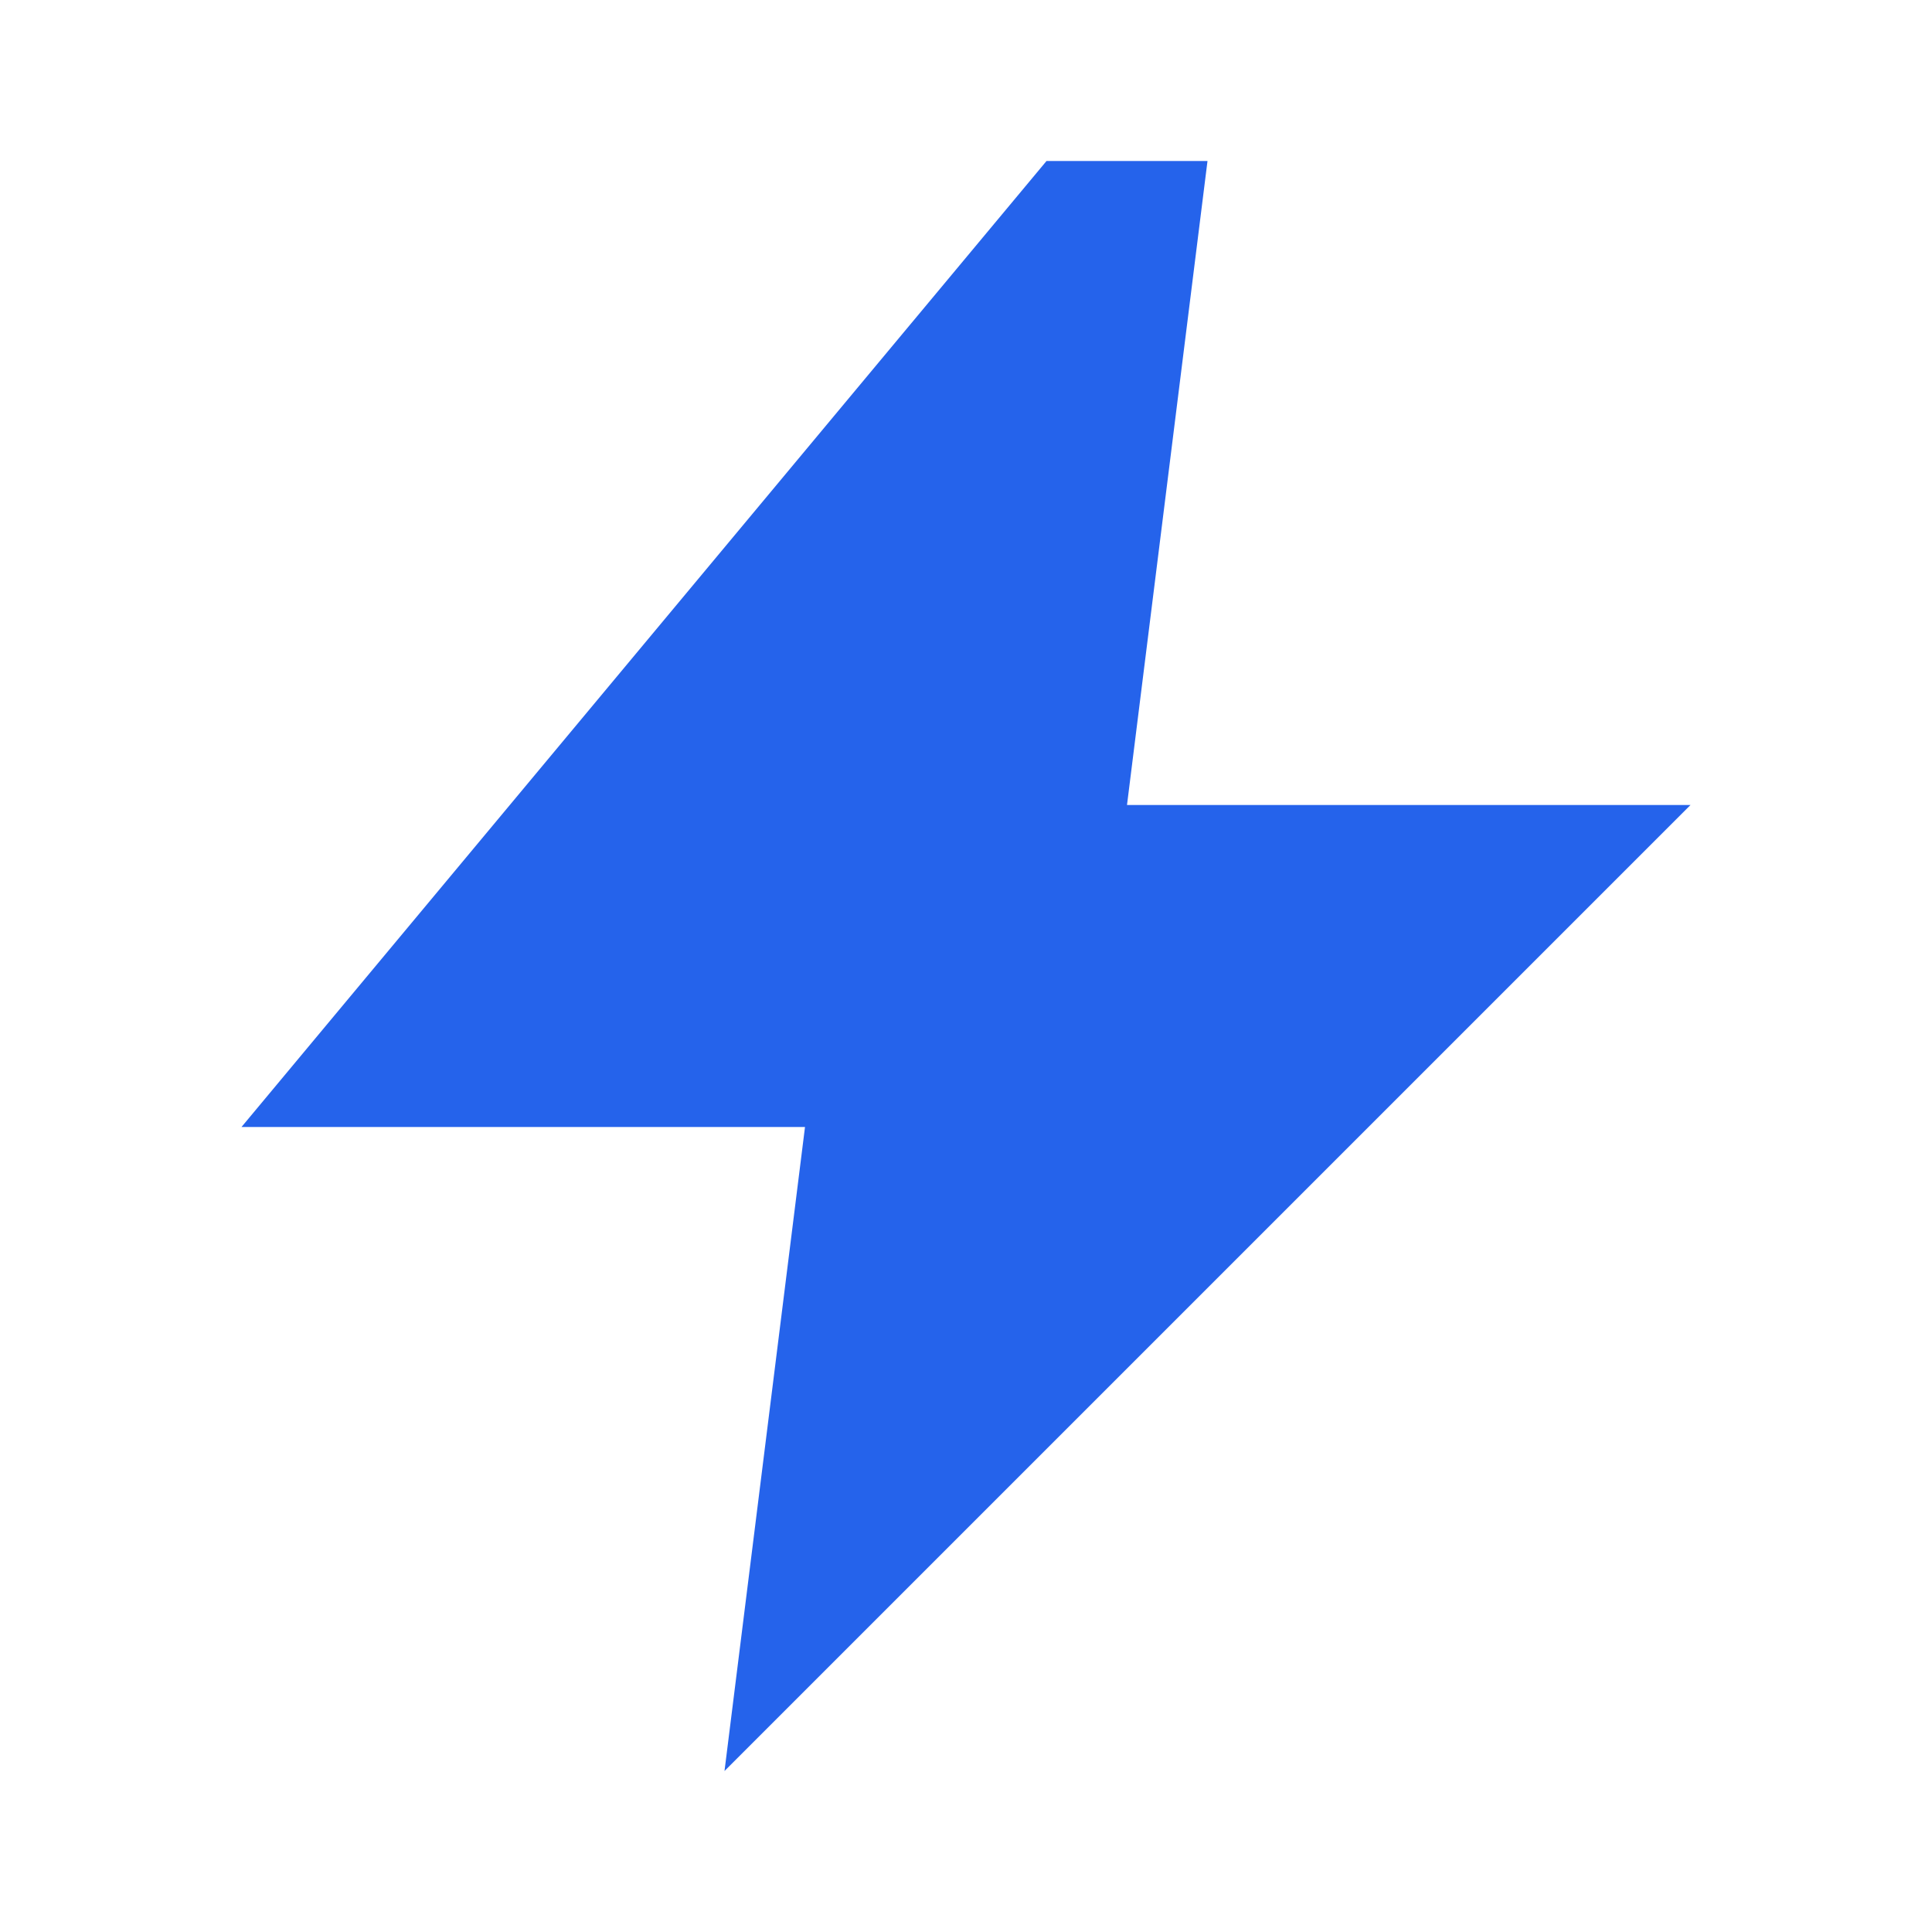
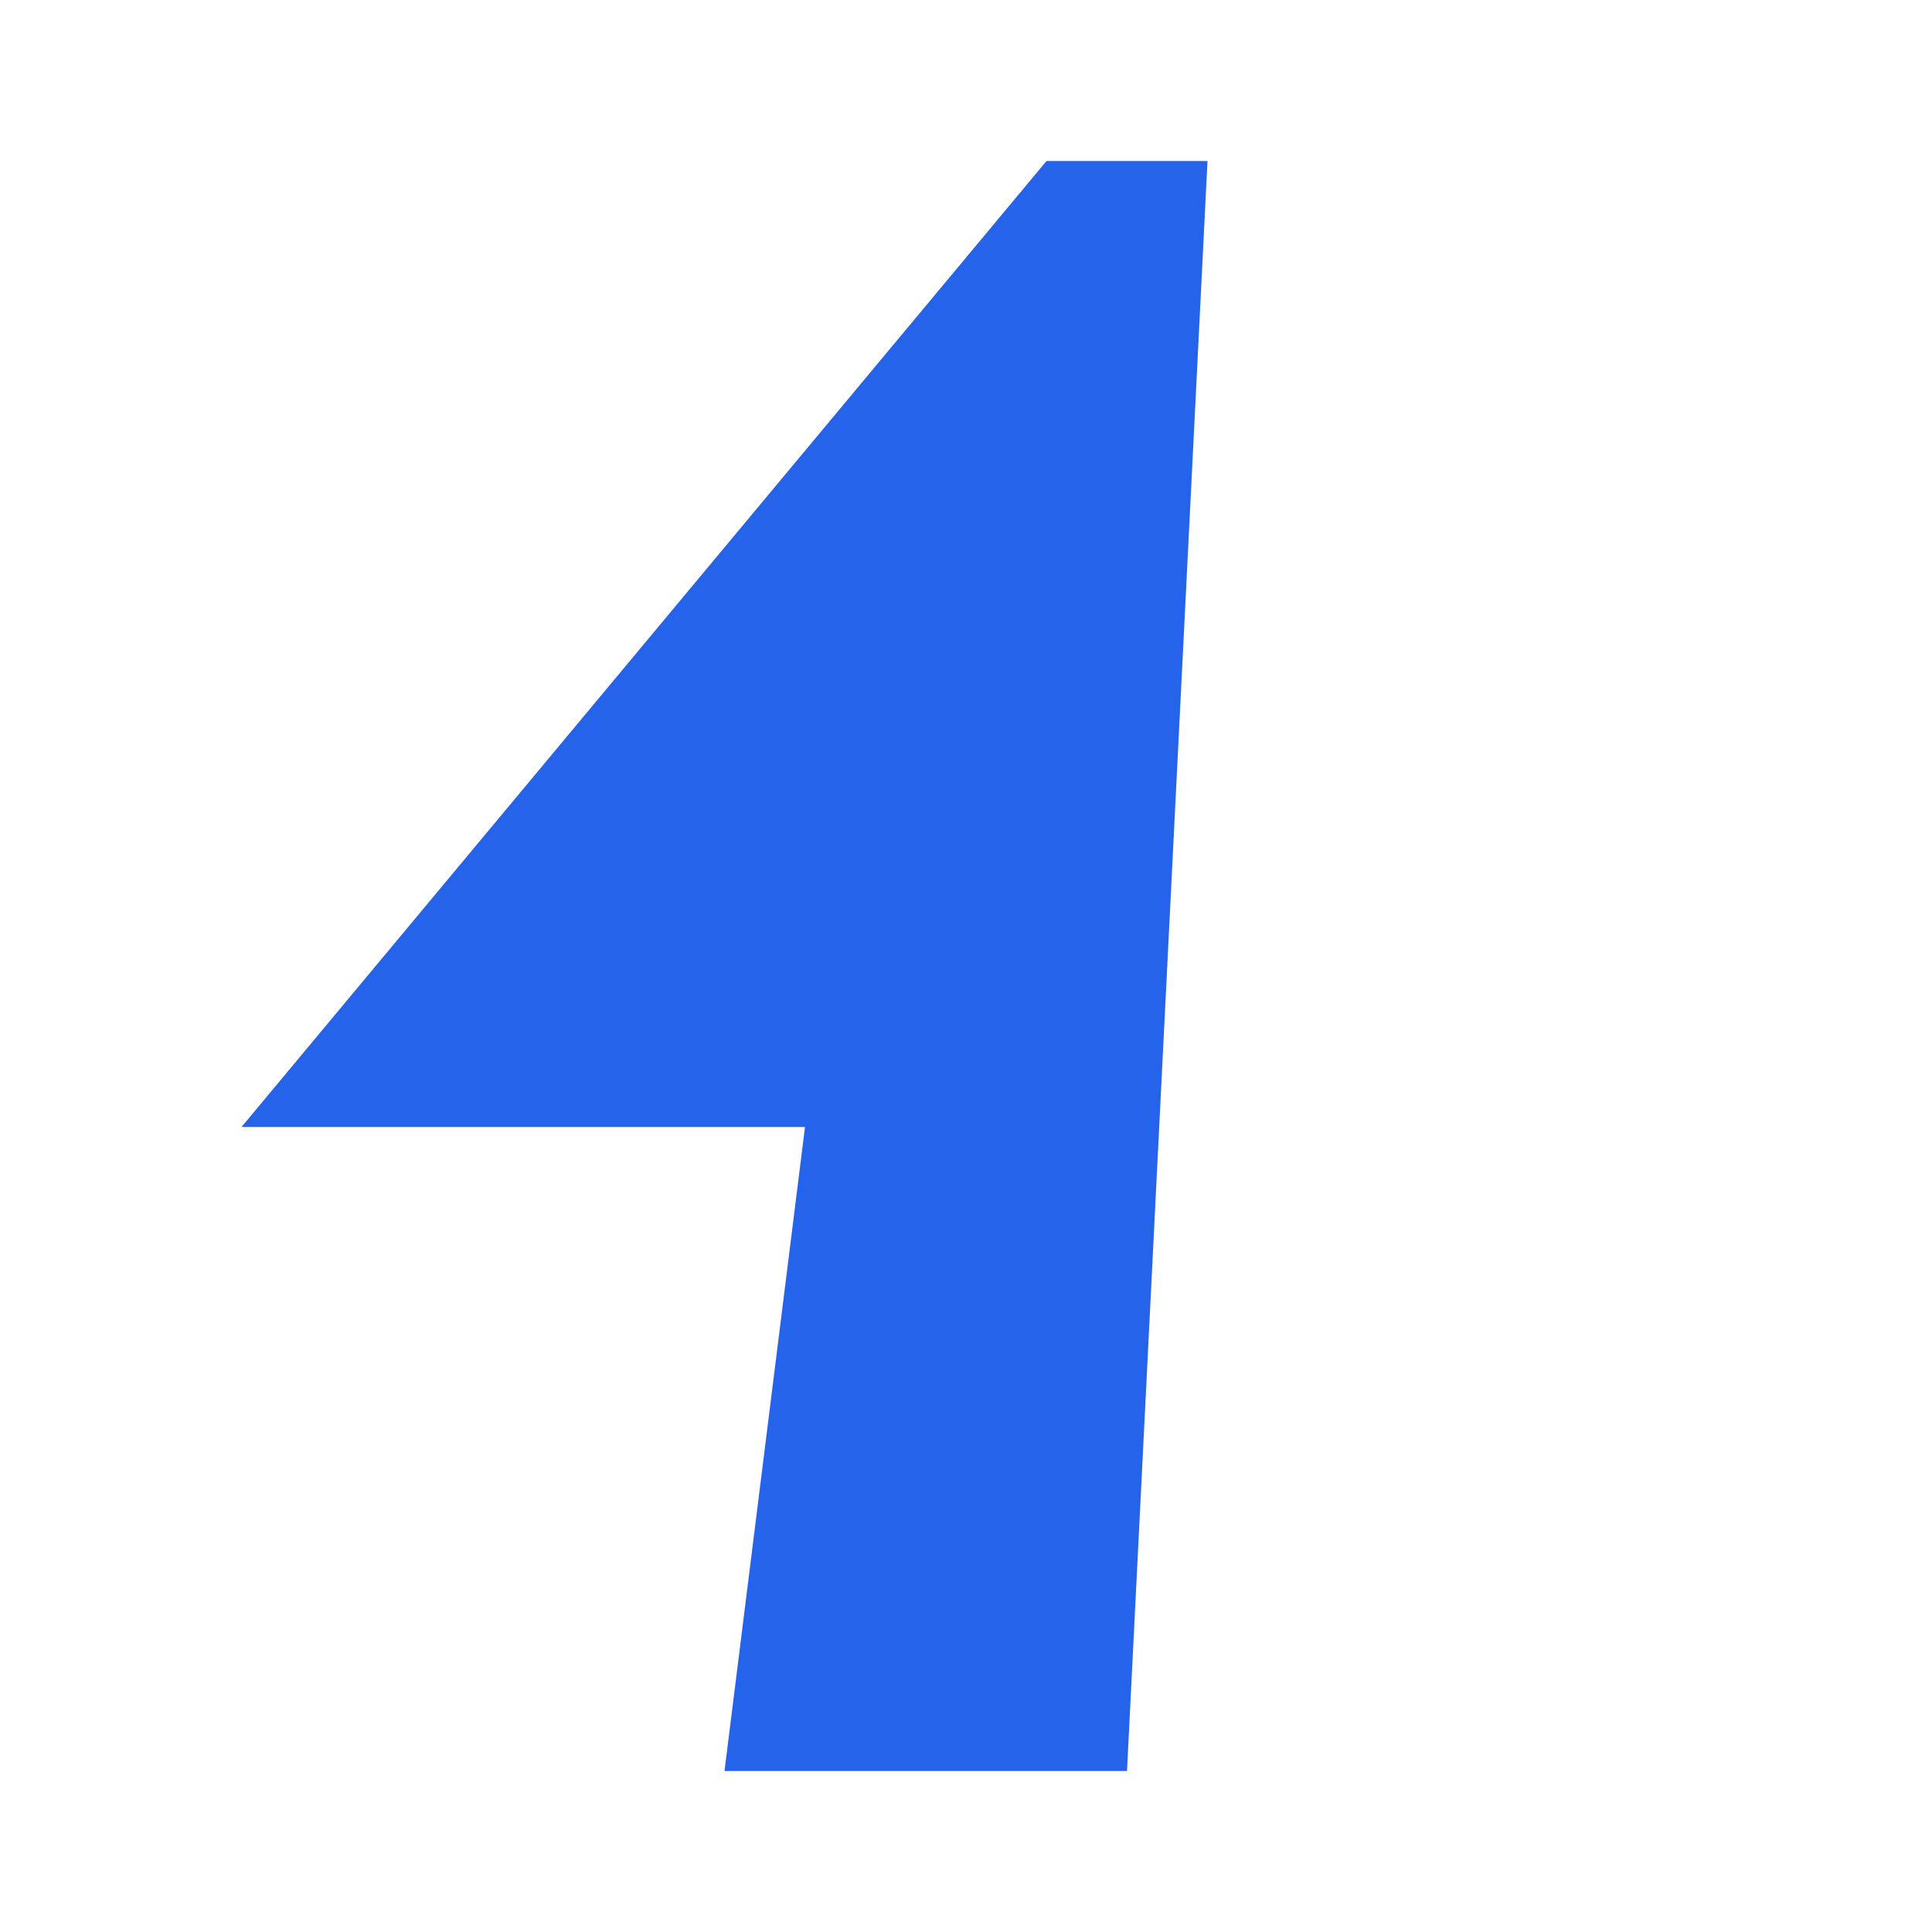
<svg xmlns="http://www.w3.org/2000/svg" width="512" height="512" viewBox="0 0 24 24" aria-hidden="true">
-   <rect width="24" height="24" fill="none" />
-   <path d="M13 2 L3 14 H10 L9 22 L21 10 H14 L15 2 Z" fill="#2563eb" />
+   <path d="M13 2 L3 14 H10 L9 22 H14 L15 2 Z" fill="#2563eb" />
</svg>